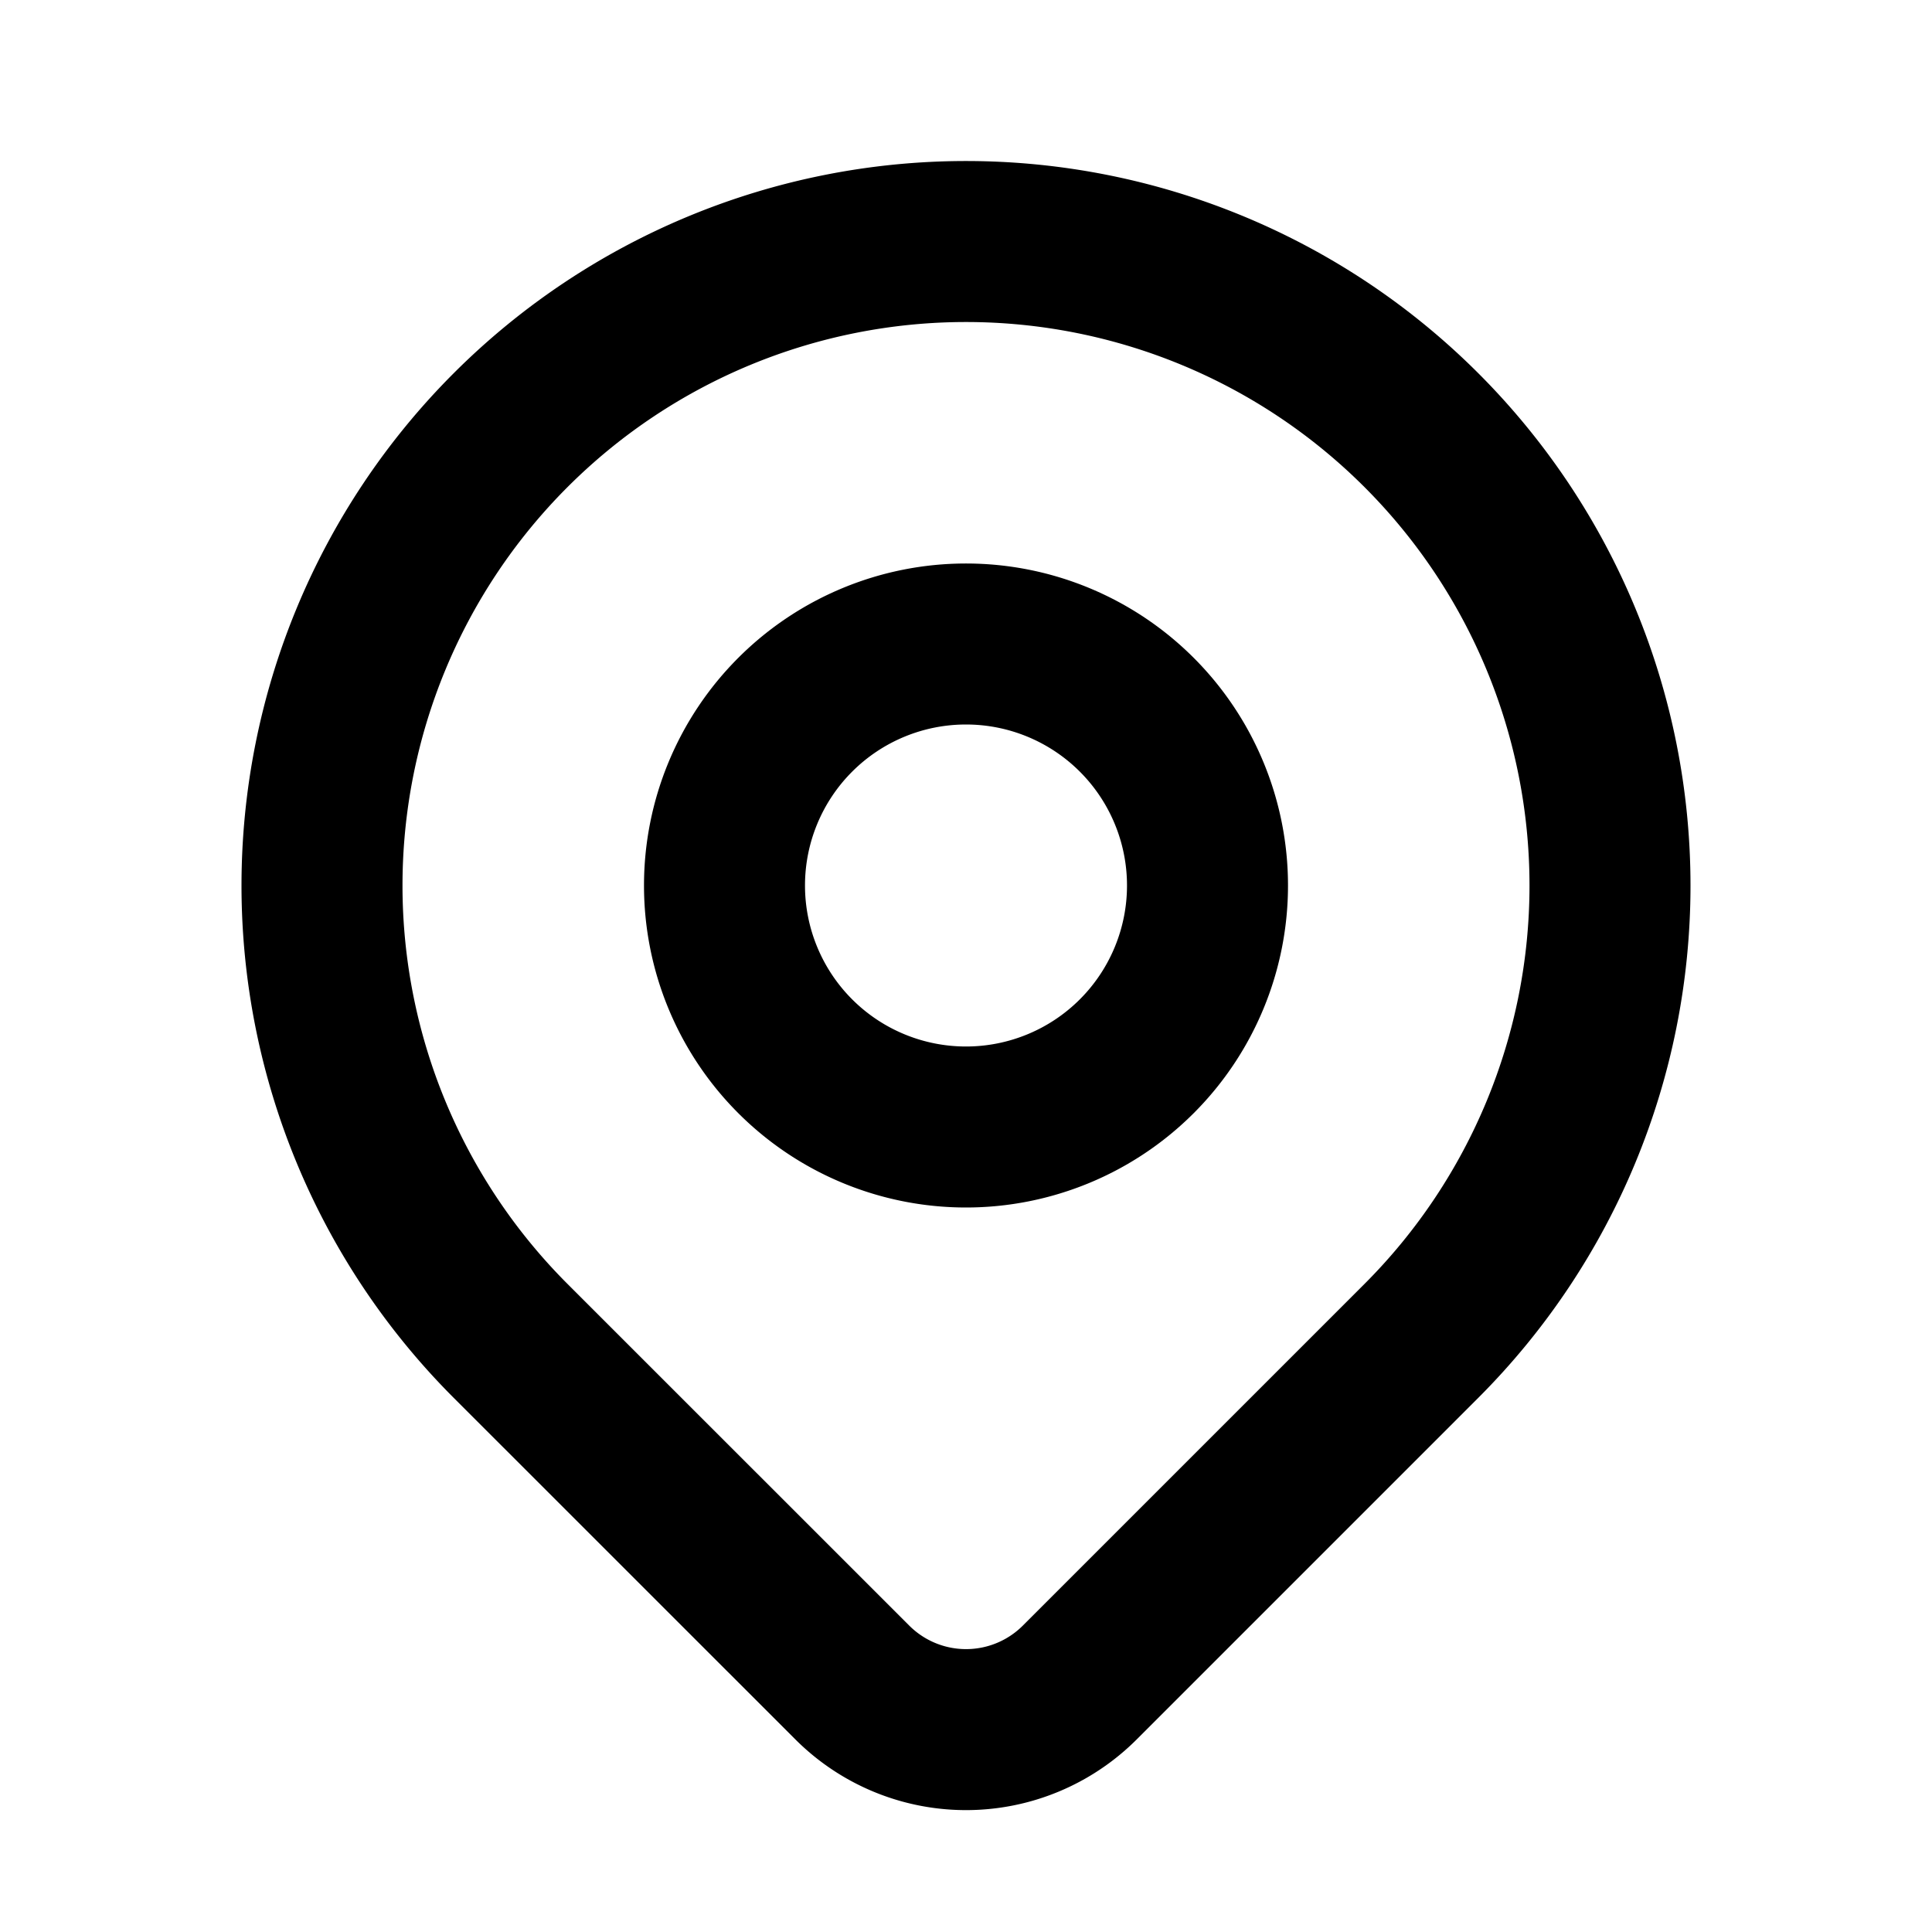
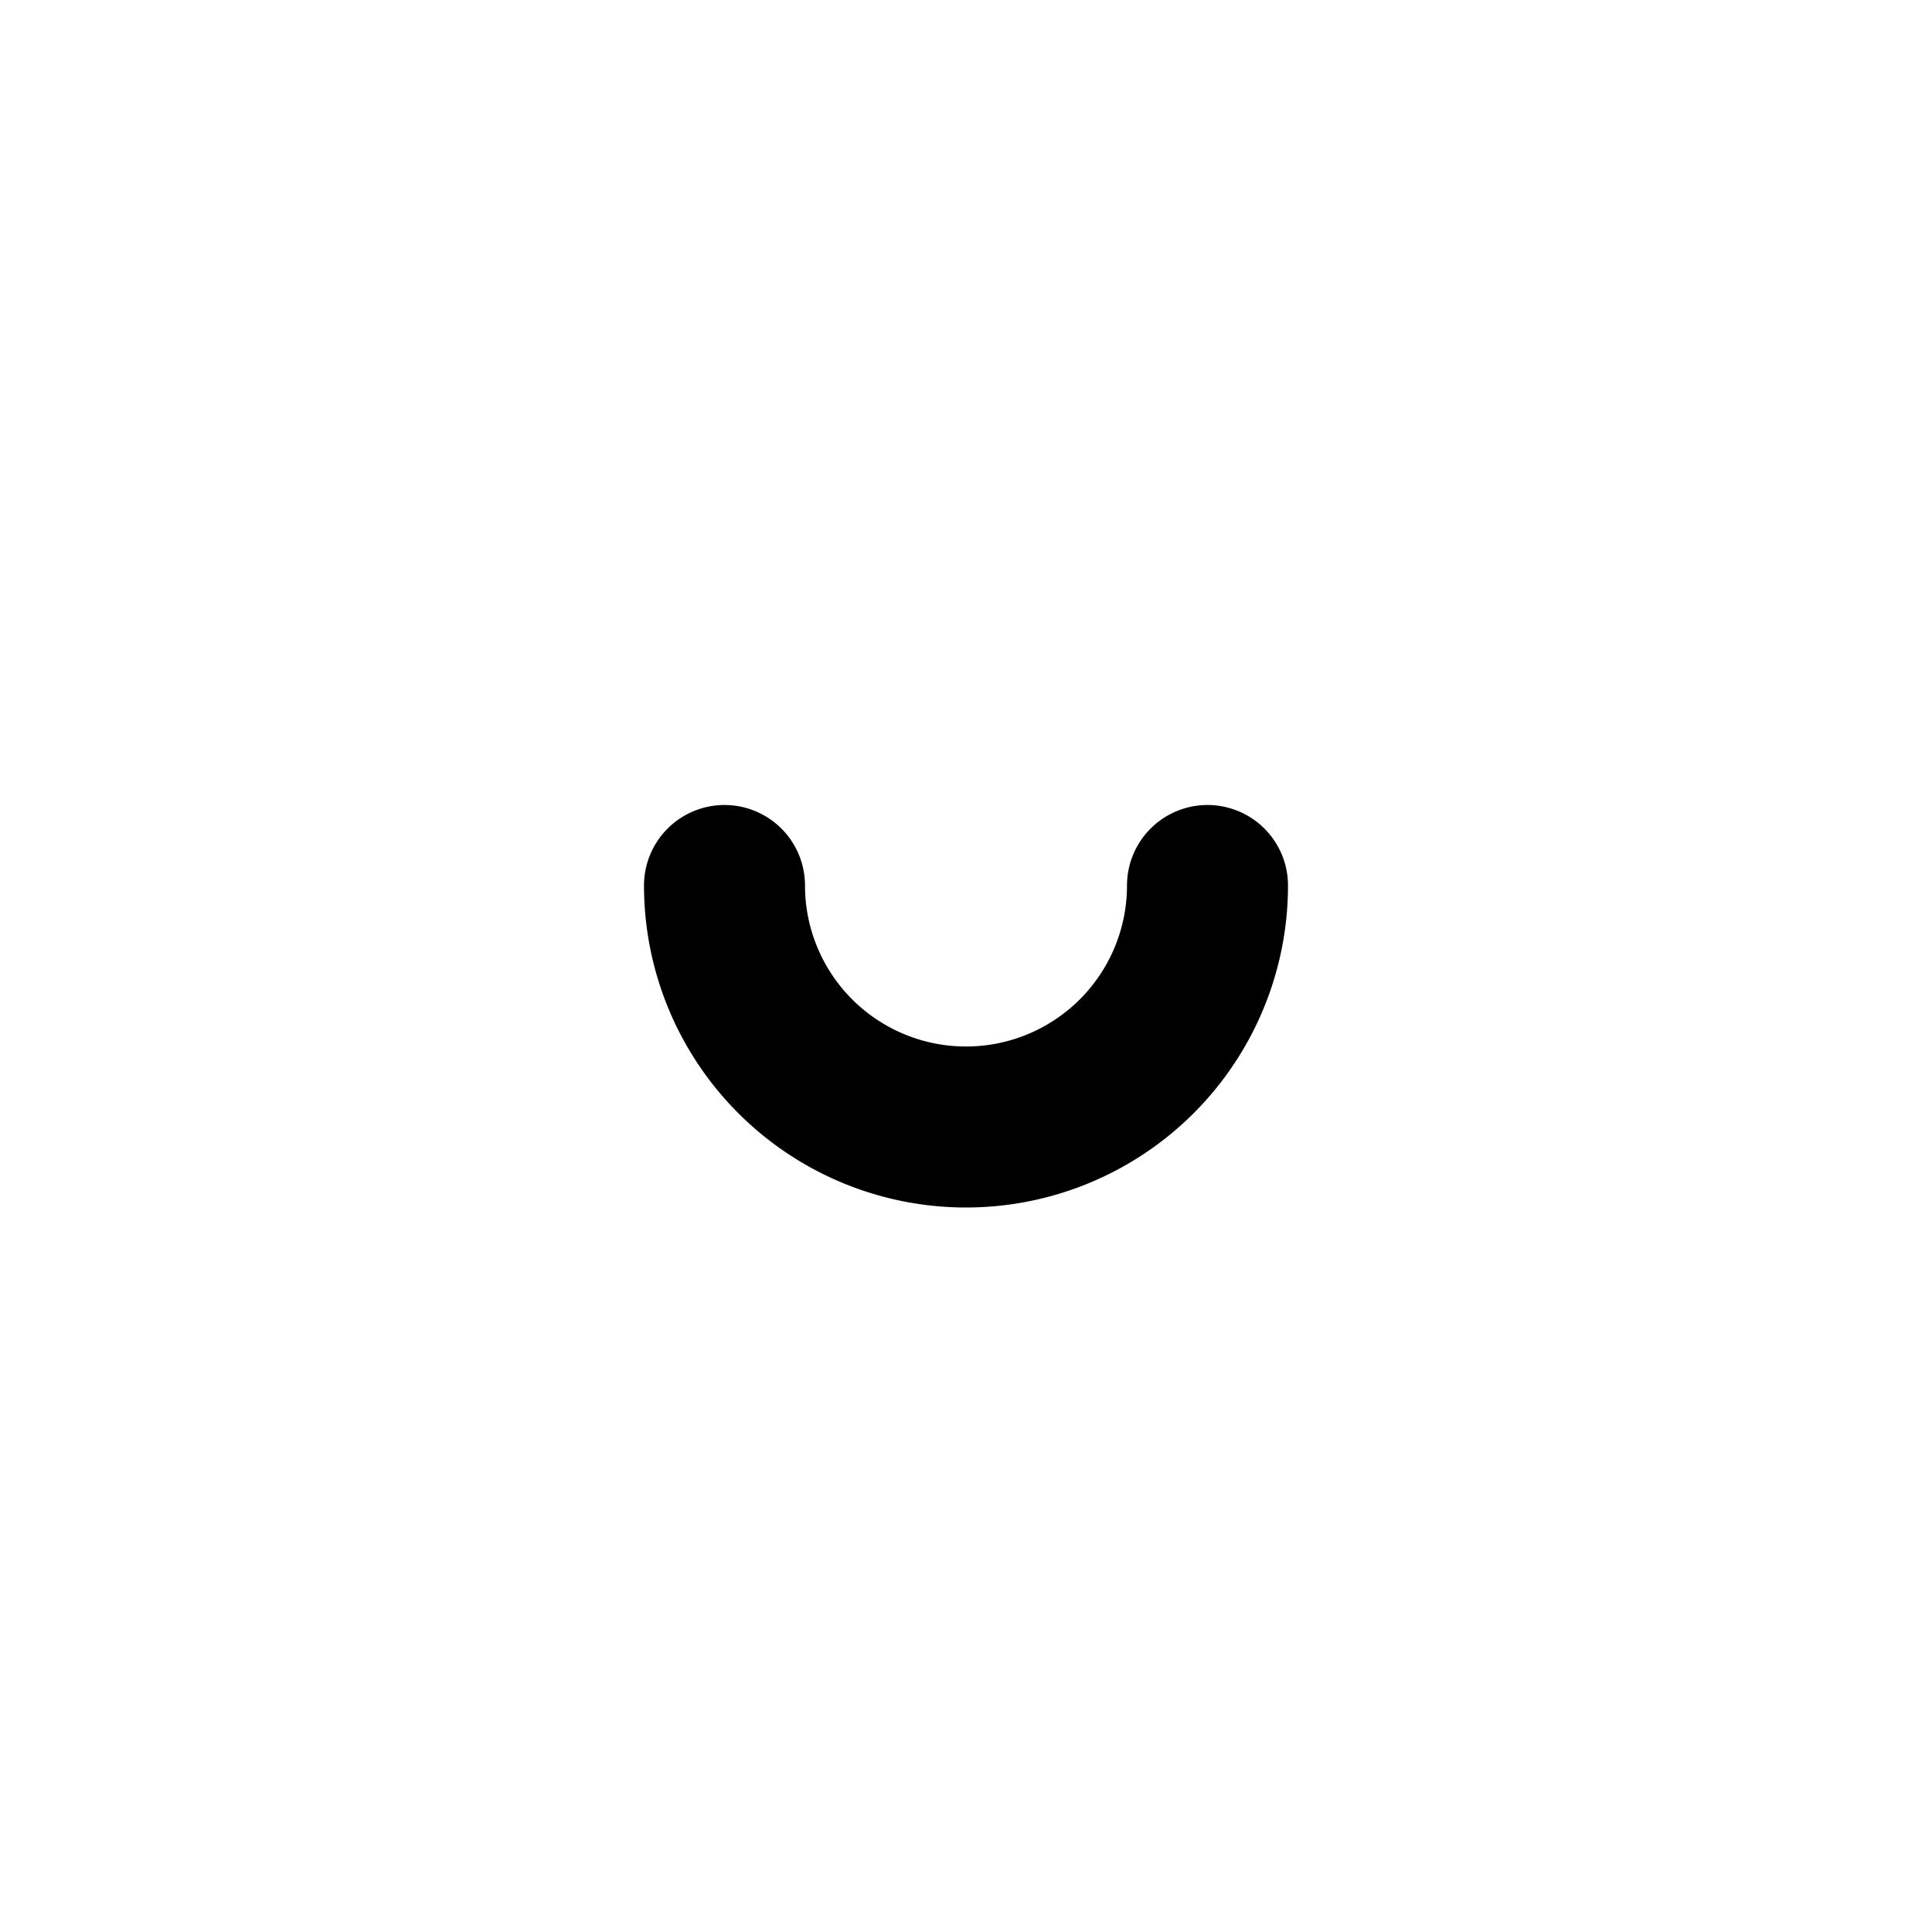
<svg xmlns="http://www.w3.org/2000/svg" width="32" height="32" viewBox="0 0 24 24">
  <g fill="none" stroke="currentColor" stroke-linecap="round" stroke-linejoin="round" stroke-width="2">
-     <path d="M17.657 16.657L13.414 20.9a1.998 1.998 0 0 1-2.827 0l-4.244-4.243a8 8 0 1 1 11.314 0" />
-     <path d="M15 11a3 3 0 1 1-6 0a3 3 0 0 1 6 0" />
+     <path d="M15 11a3 3 0 1 1-6 0" />
  </g>
</svg>